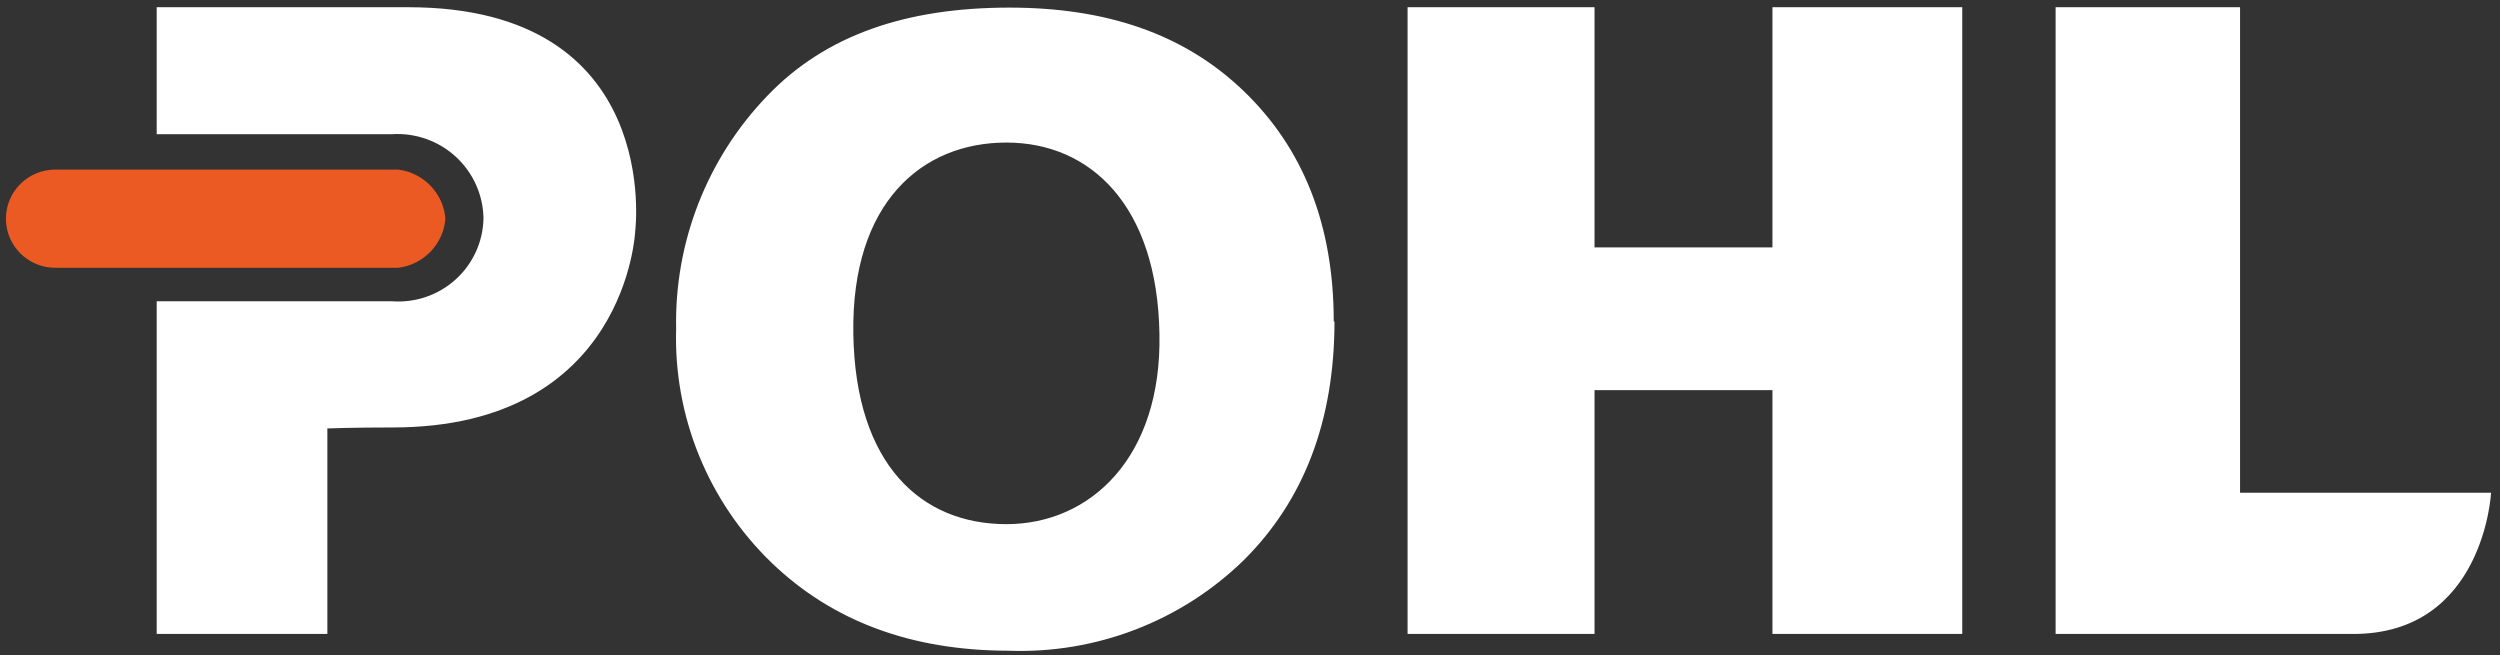
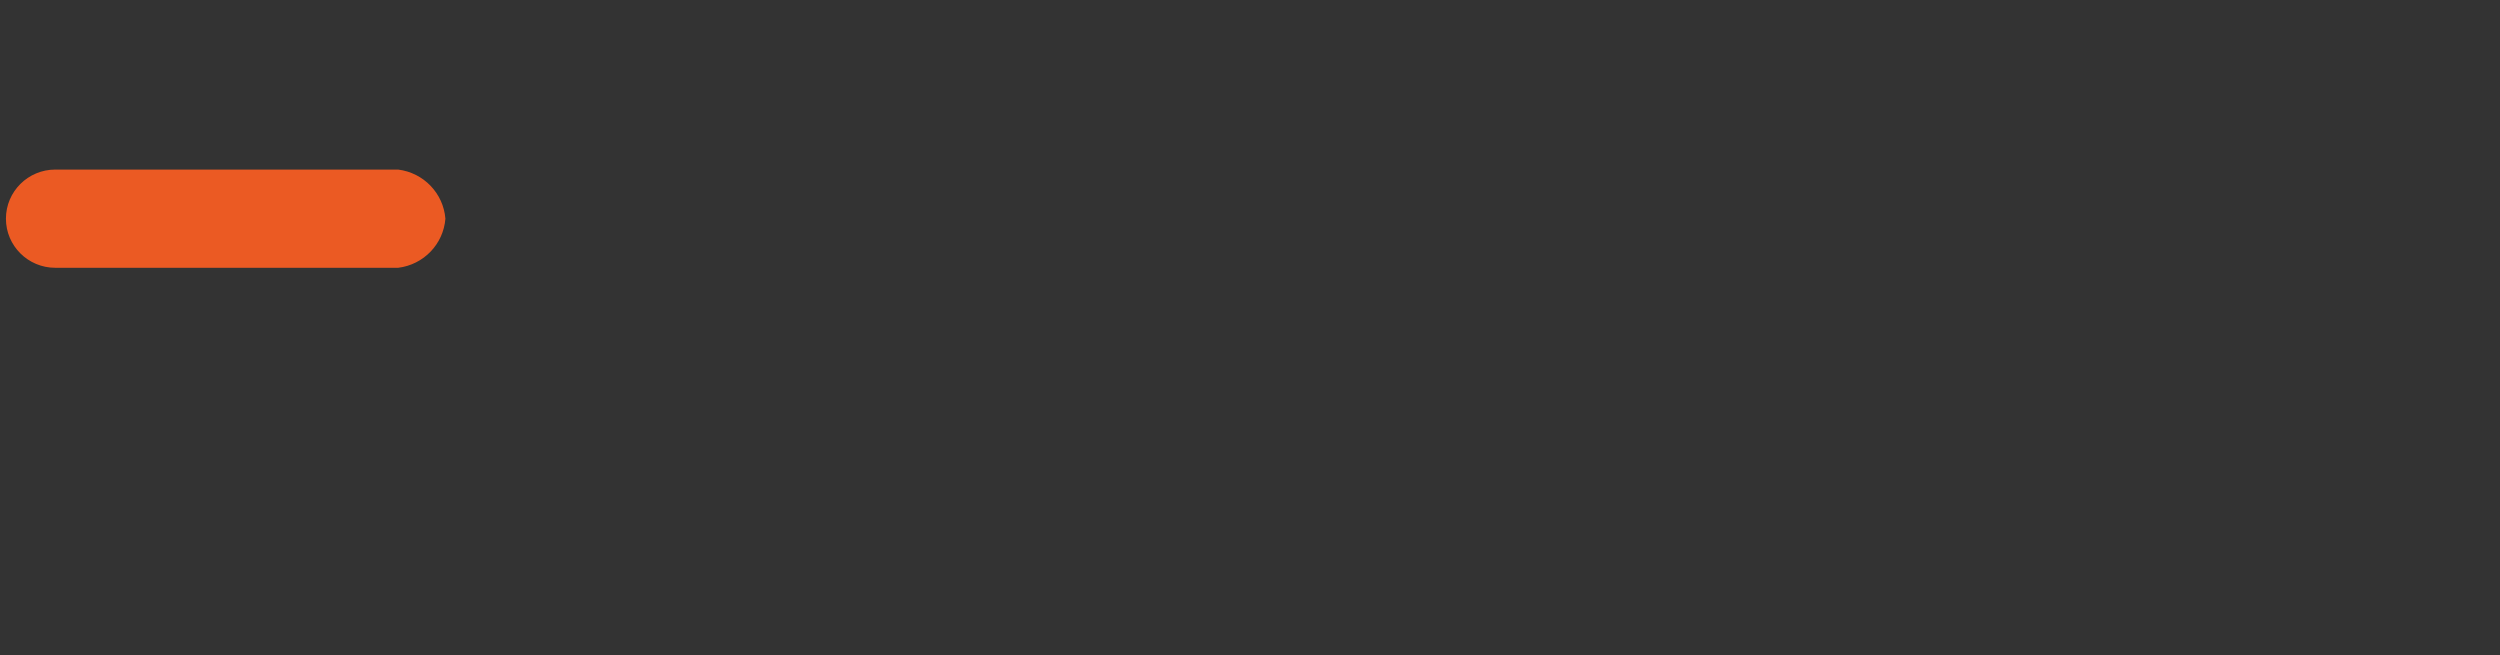
<svg xmlns="http://www.w3.org/2000/svg" width="229" height="60" viewBox="0 0 229 60">
  <rect x="0" y="0" width="229" height="60" fill="#333333" stroke="none" />
  <g fill="none">
-     <path fill="#FFF" d="M228.112,45.135 L205.189,45.135 L205.189,0.662 L188.294,0.662 L188.294,58.071 L215.564,58.071 C227.534,58.071 228.182,45.135 228.182,45.135 L228.112,45.135 Z M122.17,29.445 C122.17,20.624 119.401,13.598 113.898,8.316 C108.395,3.033 101.227,0.697 92.465,0.697 C83.001,0.697 75.605,3.208 70.26,8.804 C64.772,14.523 61.779,22.168 61.935,30.073 C61.687,38.145 64.868,45.948 70.698,51.568 C76.271,56.914 83.492,59.593 92.359,59.605 C100.375,59.906 108.162,56.919 113.898,51.341 C119.448,45.844 122.229,38.545 122.24,29.445 L122.17,29.445 Z M92.184,48.012 C84.42,48.012 78.357,42.607 78.164,30.578 C77.971,18.549 84.455,13.058 92.184,13.058 C99.913,13.058 106.012,18.863 106.205,30.578 C106.432,41.875 99.895,48.012 92.184,48.012 L92.184,48.012 Z M37.399,0.662 L14.353,0.662 L14.353,12.291 L35.91,12.291 C38.061,12.157 40.173,12.905 41.756,14.36 C43.338,15.816 44.253,17.852 44.287,19.996 C44.25,22.13 43.33,24.154 41.745,25.592 C40.16,27.031 38.049,27.756 35.91,27.597 L14.353,27.597 L14.353,58.071 L29.986,58.071 L29.986,39.243 C29.986,39.243 32.387,39.155 35.962,39.155 C57.431,39.155 58.185,21.164 58.185,21.164 C58.185,21.164 60.796,0.662 37.399,0.662 L37.399,0.662 Z M146.058,35.738 L162.356,35.738 L162.356,58.071 L179.742,58.071 L179.742,0.662 L162.356,0.662 L162.356,22.663 L146.058,22.663 L146.058,0.662 L128.935,0.662 L128.935,58.071 L146.058,58.071 L146.058,35.738 Z" />
    <path fill="#EB5A23" d="M40.799,20.031 C40.61,17.701 38.803,15.823 36.471,15.533 L5.065,15.533 C2.568,15.533 0.543,17.547 0.543,20.031 C0.543,22.515 2.568,24.529 5.065,24.529 L36.471,24.529 C38.806,24.245 40.616,22.364 40.799,20.031" />
  </g>
</svg>